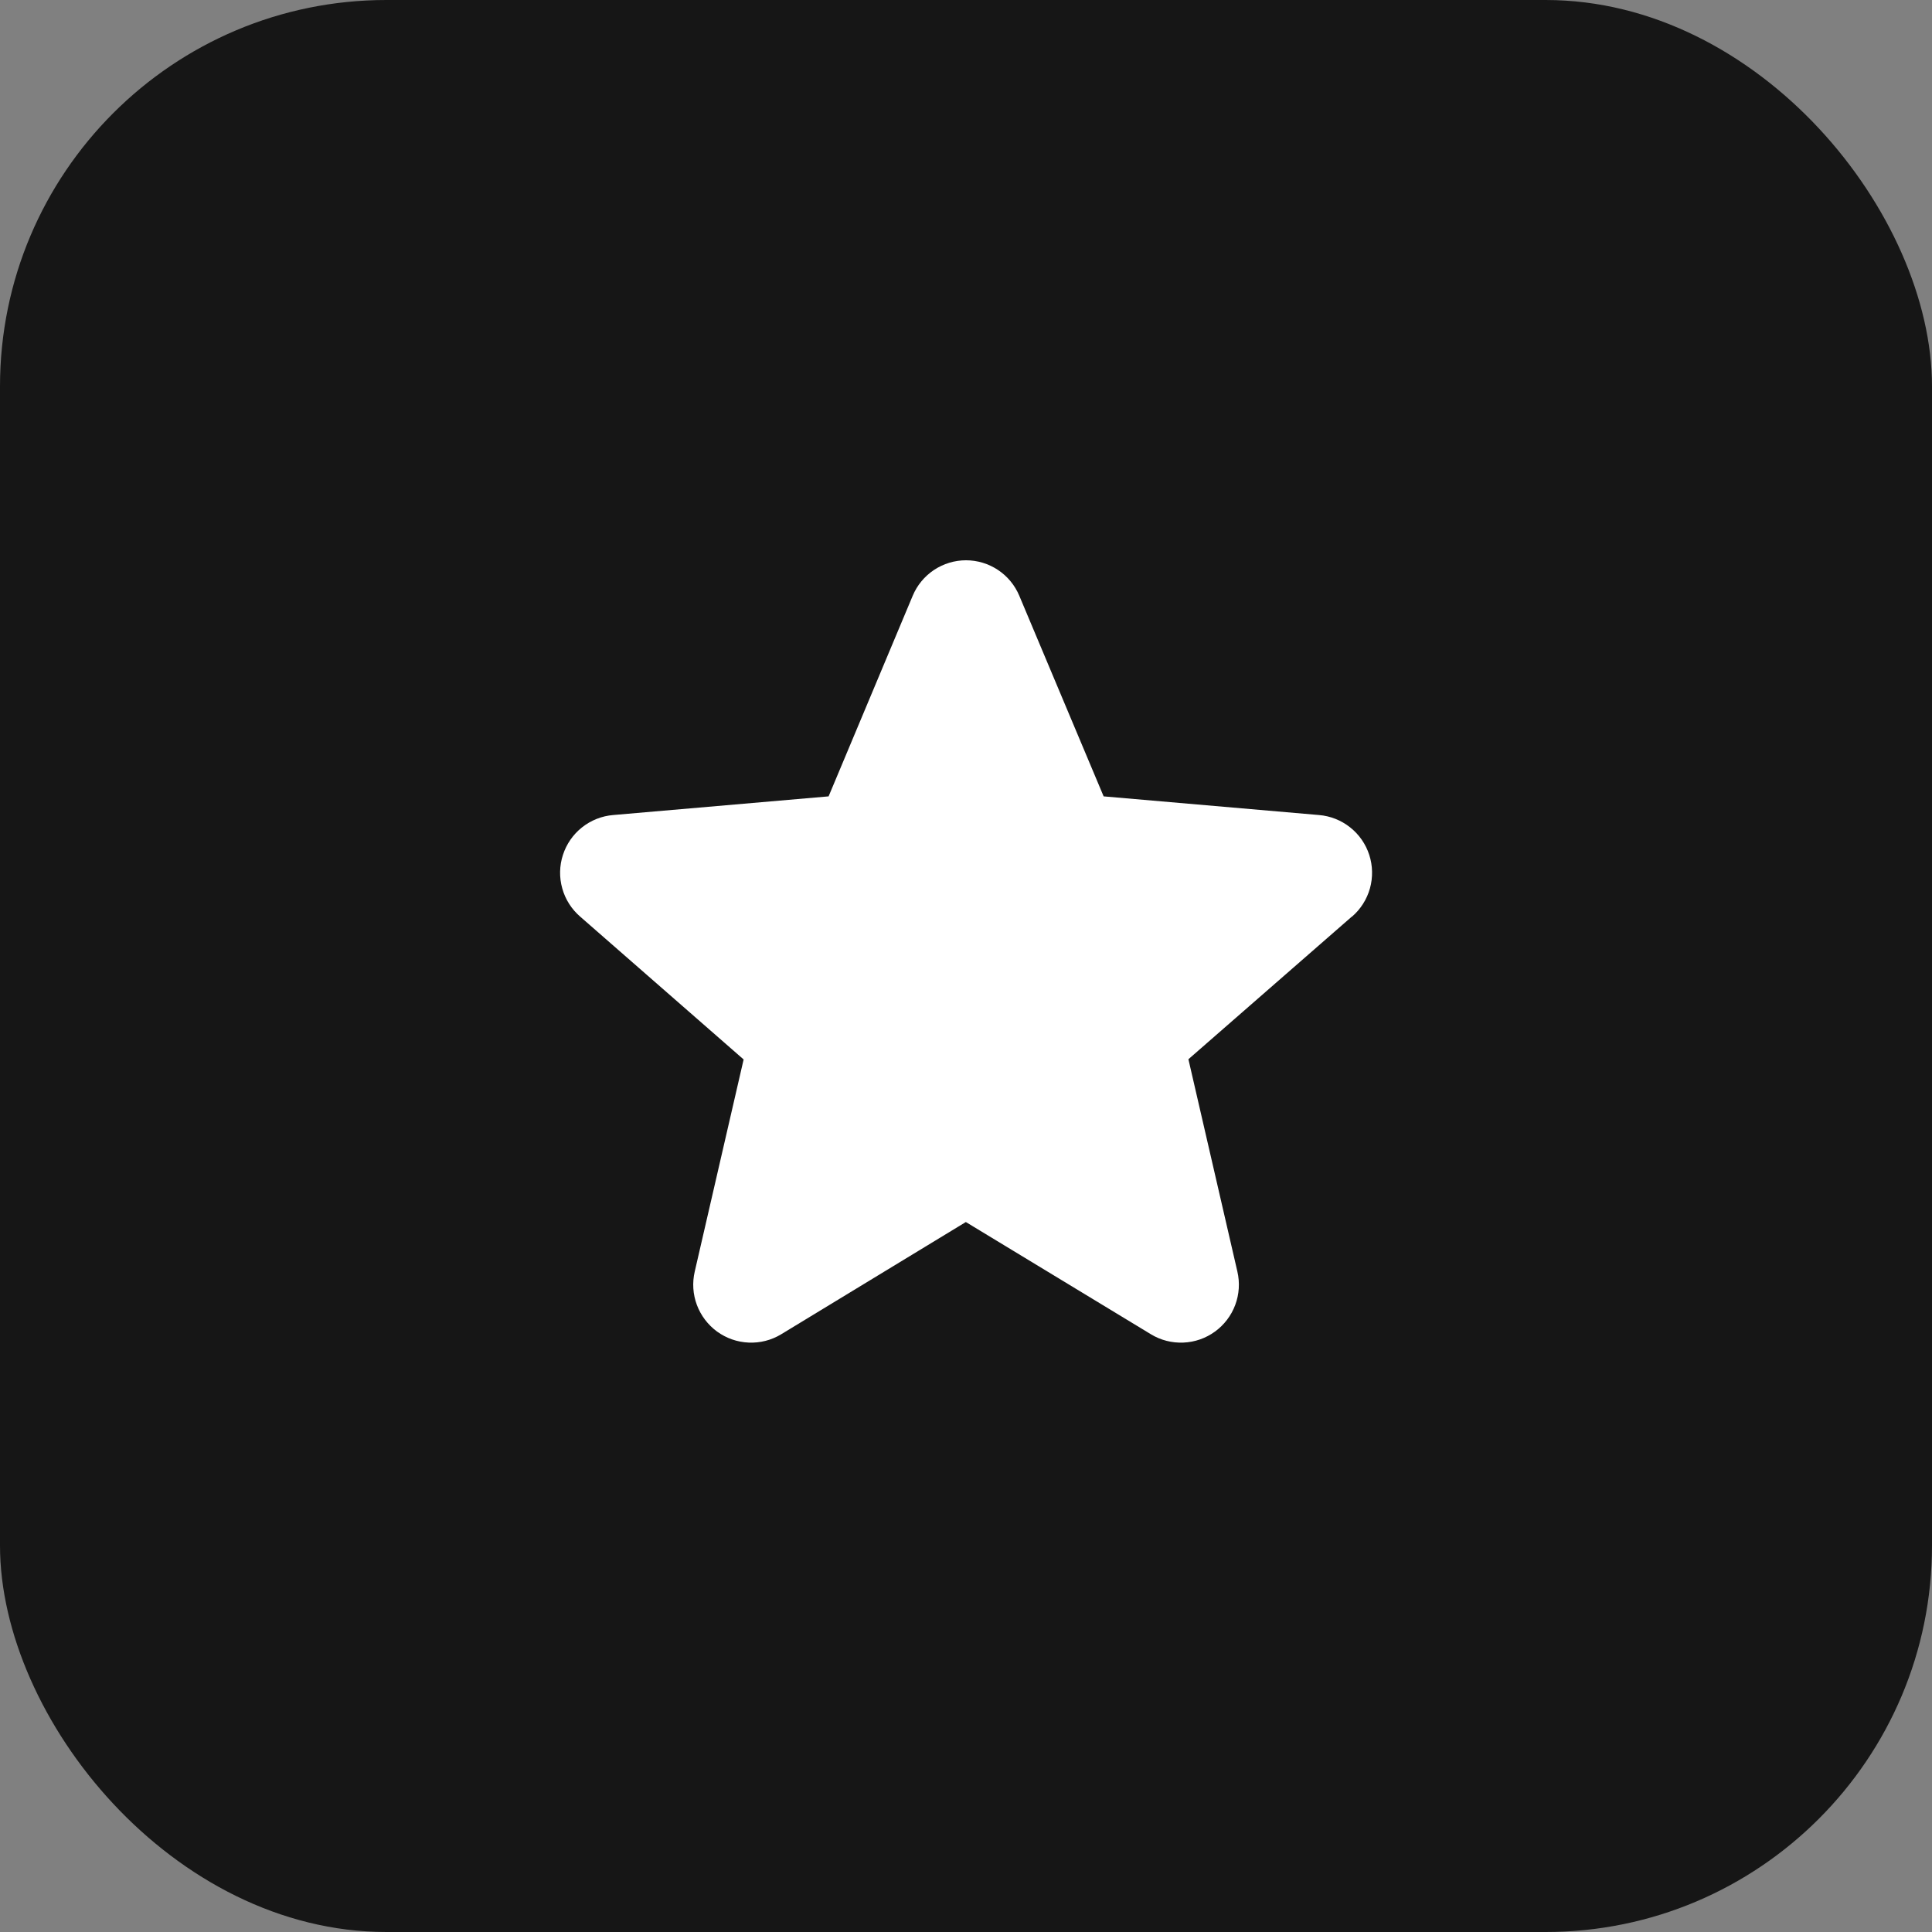
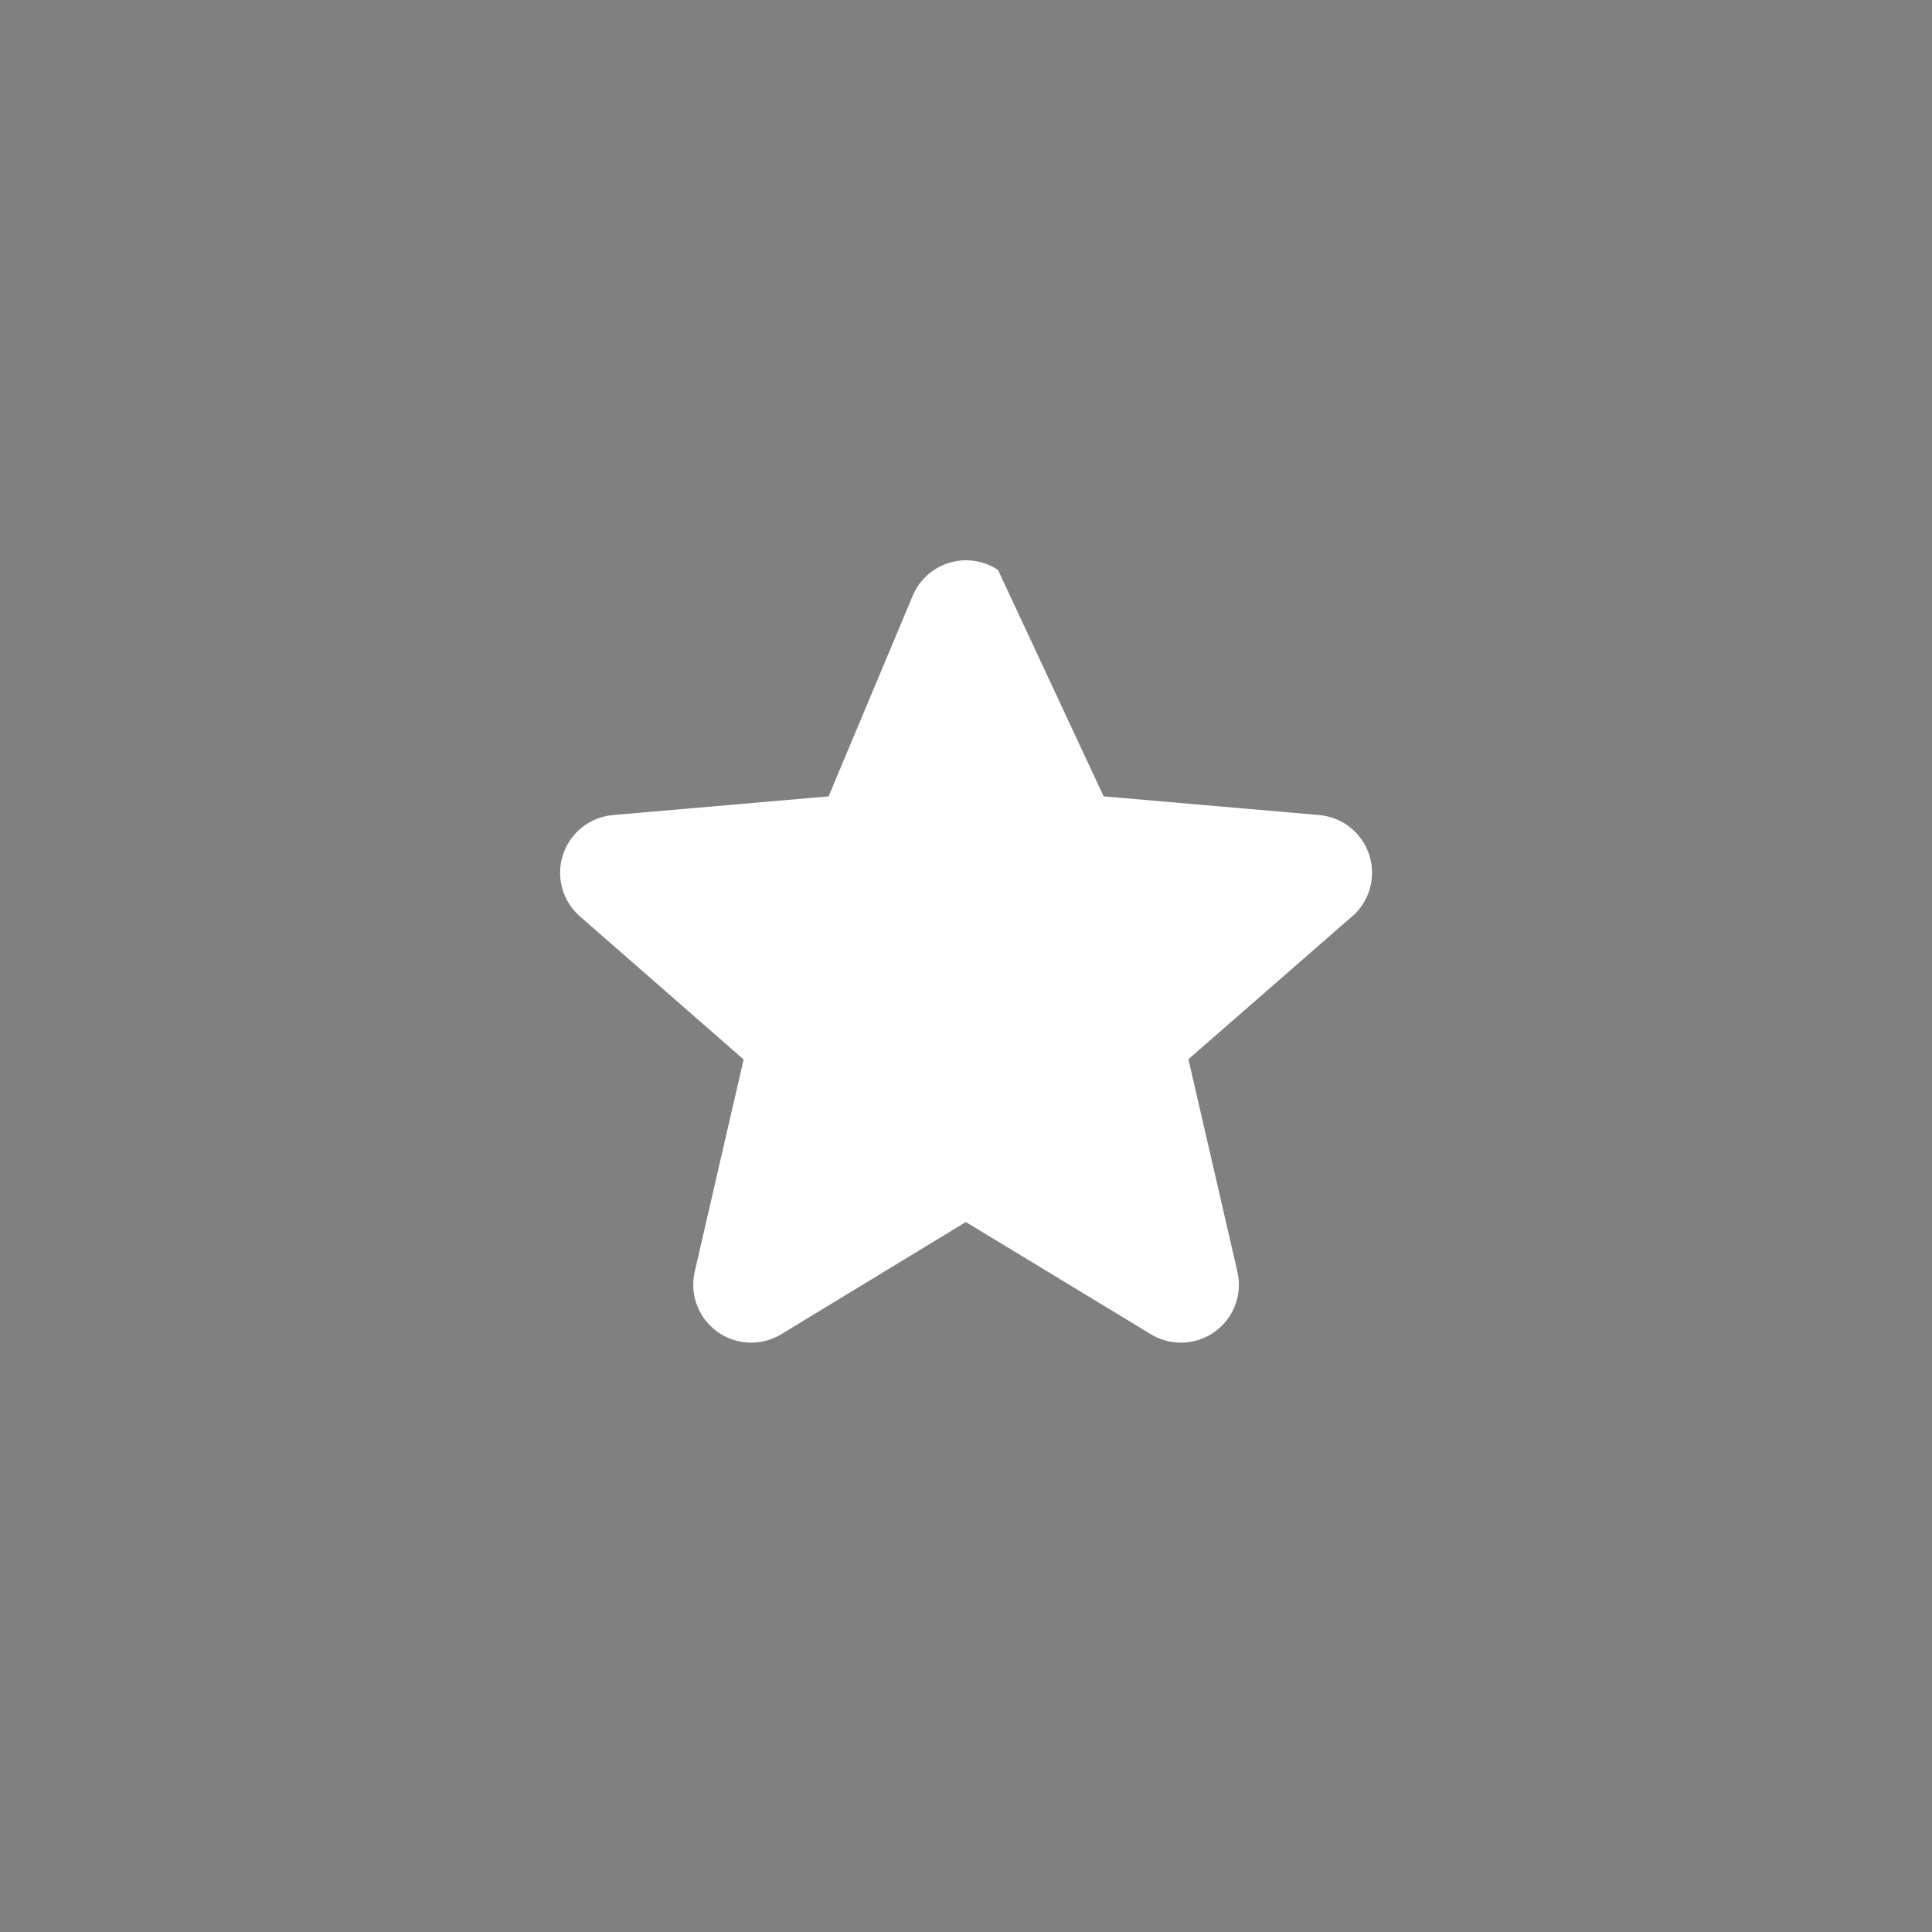
<svg xmlns="http://www.w3.org/2000/svg" width="50" height="50" viewBox="0 0 50 50" fill="none">
  <rect x="0" y="0" width="50" height="50" fill="#808080" stroke="none" />
-   <rect width="50" height="50" rx="10" fill="#161616" />
-   <path d="M34.984 23.723L30.756 27.413L32.023 32.907C32.09 33.194 32.071 33.495 31.968 33.771C31.865 34.047 31.683 34.287 31.444 34.461C31.206 34.634 30.922 34.734 30.627 34.746C30.332 34.759 30.04 34.685 29.788 34.532L24.996 31.626L20.215 34.532C19.962 34.685 19.671 34.759 19.376 34.746C19.081 34.734 18.797 34.634 18.558 34.461C18.32 34.287 18.138 34.047 18.035 33.771C17.932 33.495 17.913 33.194 17.98 32.907L19.245 27.419L15.016 23.723C14.792 23.53 14.63 23.276 14.551 22.991C14.471 22.707 14.477 22.405 14.569 22.124C14.66 21.843 14.832 21.595 15.063 21.412C15.295 21.228 15.575 21.117 15.87 21.093L21.444 20.61L23.62 15.42C23.734 15.147 23.925 14.915 24.171 14.751C24.416 14.588 24.705 14.5 25 14.5C25.295 14.5 25.584 14.588 25.829 14.751C26.075 14.915 26.266 15.147 26.38 15.42L28.562 20.61L34.135 21.093C34.429 21.117 34.71 21.228 34.941 21.412C35.173 21.595 35.345 21.843 35.436 22.124C35.527 22.405 35.533 22.707 35.454 22.991C35.374 23.276 35.213 23.53 34.989 23.723H34.984Z" fill="white" />
+   <path d="M34.984 23.723L30.756 27.413L32.023 32.907C32.09 33.194 32.071 33.495 31.968 33.771C31.865 34.047 31.683 34.287 31.444 34.461C31.206 34.634 30.922 34.734 30.627 34.746C30.332 34.759 30.04 34.685 29.788 34.532L24.996 31.626L20.215 34.532C19.962 34.685 19.671 34.759 19.376 34.746C19.081 34.734 18.797 34.634 18.558 34.461C18.32 34.287 18.138 34.047 18.035 33.771C17.932 33.495 17.913 33.194 17.98 32.907L19.245 27.419L15.016 23.723C14.792 23.53 14.63 23.276 14.551 22.991C14.471 22.707 14.477 22.405 14.569 22.124C14.66 21.843 14.832 21.595 15.063 21.412C15.295 21.228 15.575 21.117 15.87 21.093L21.444 20.61L23.62 15.42C23.734 15.147 23.925 14.915 24.171 14.751C24.416 14.588 24.705 14.5 25 14.5C25.295 14.5 25.584 14.588 25.829 14.751L28.562 20.61L34.135 21.093C34.429 21.117 34.71 21.228 34.941 21.412C35.173 21.595 35.345 21.843 35.436 22.124C35.527 22.405 35.533 22.707 35.454 22.991C35.374 23.276 35.213 23.53 34.989 23.723H34.984Z" fill="white" />
</svg>